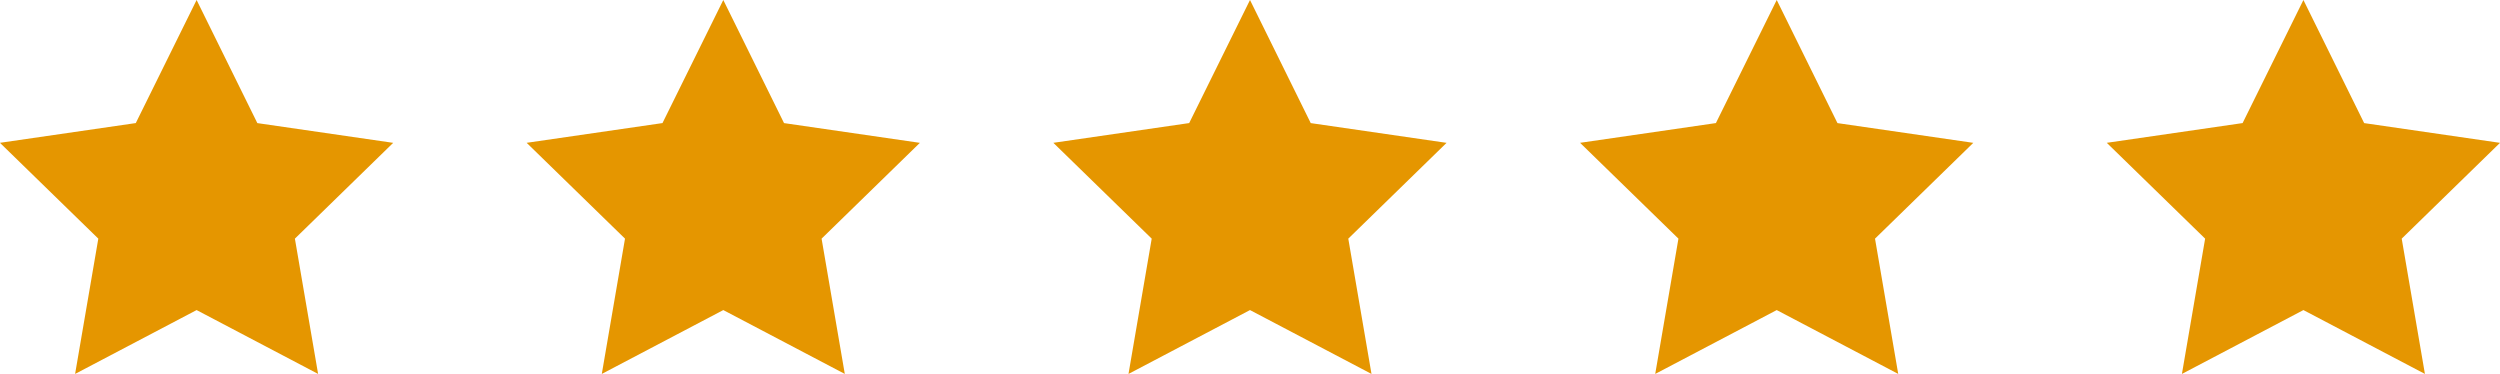
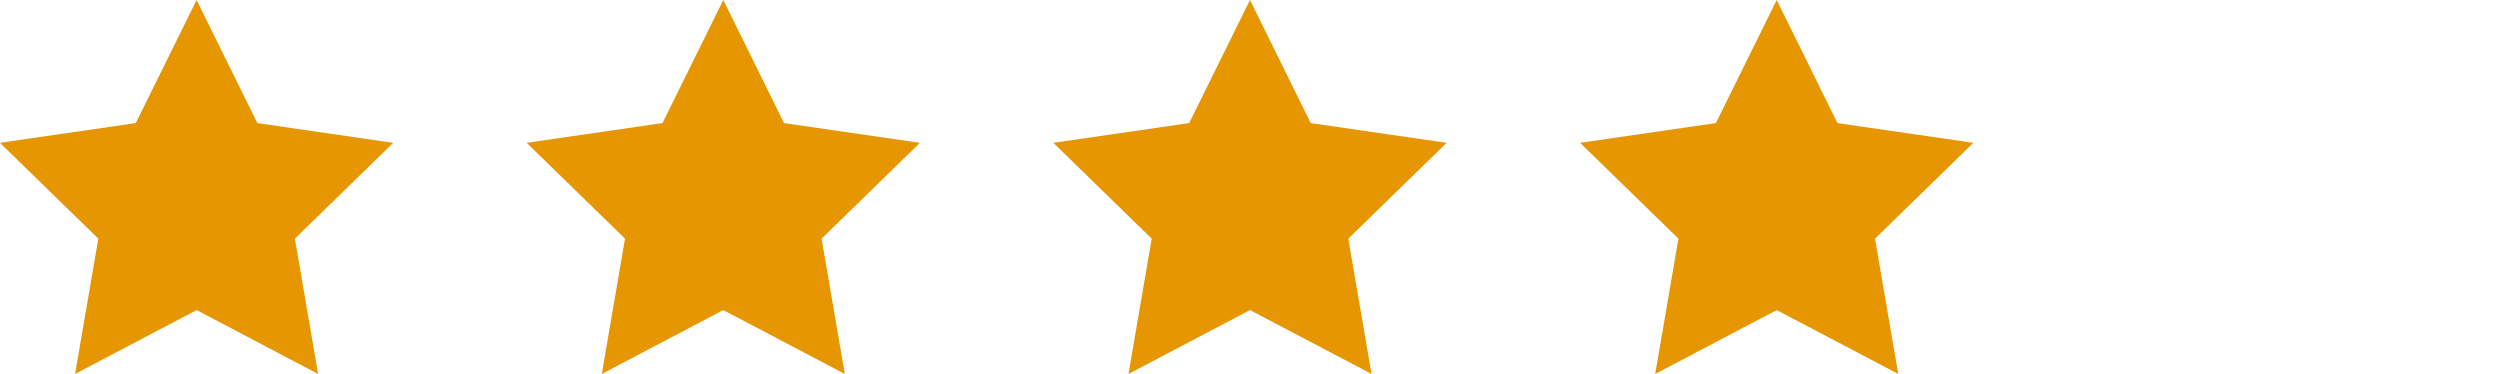
<svg xmlns="http://www.w3.org/2000/svg" width="93.602" height="14" viewBox="0 0 93.602 14">
  <g id="star" transform="translate(-854 -3206.5)">
-     <path id="スター" d="M40.363,37.058l2.274,4.609,5.086.739-3.68,3.587.869,5.065-4.549-2.391-4.549,2.391.869-5.065L33,42.405l5.086-.739Z" transform="translate(899.879 3169.442)" fill="#e59601" />
    <path id="スター-2" data-name="スター" d="M40.363,37.058l2.274,4.609,5.086.739-3.68,3.587.869,5.065-4.549-2.391-4.549,2.391.869-5.065L33,42.405l5.086-.739Z" transform="translate(880.159 3169.442)" fill="#e59600" />
    <path id="スター-3" data-name="スター" d="M40.363,37.058l2.274,4.609,5.086.739-3.68,3.587.869,5.065-4.549-2.391-4.549,2.391.869-5.065L33,42.405l5.086-.739Z" transform="translate(860.438 3169.442)" fill="#e59600" />
    <path id="スター-4" data-name="スター" d="M40.363,37.058l2.274,4.609,5.086.739-3.68,3.587.869,5.065-4.549-2.391-4.549,2.391.869-5.065L33,42.405l5.086-.739Z" transform="translate(840.718 3169.442)" fill="#e59600" />
    <path id="スター-5" data-name="スター" d="M40.363,37.058l2.274,4.609,5.086.739-3.68,3.587.869,5.065-4.549-2.391-4.549,2.391.869-5.065L33,42.405l5.086-.739Z" transform="translate(820.998 3169.442)" fill="#e59600" />
  </g>
</svg>